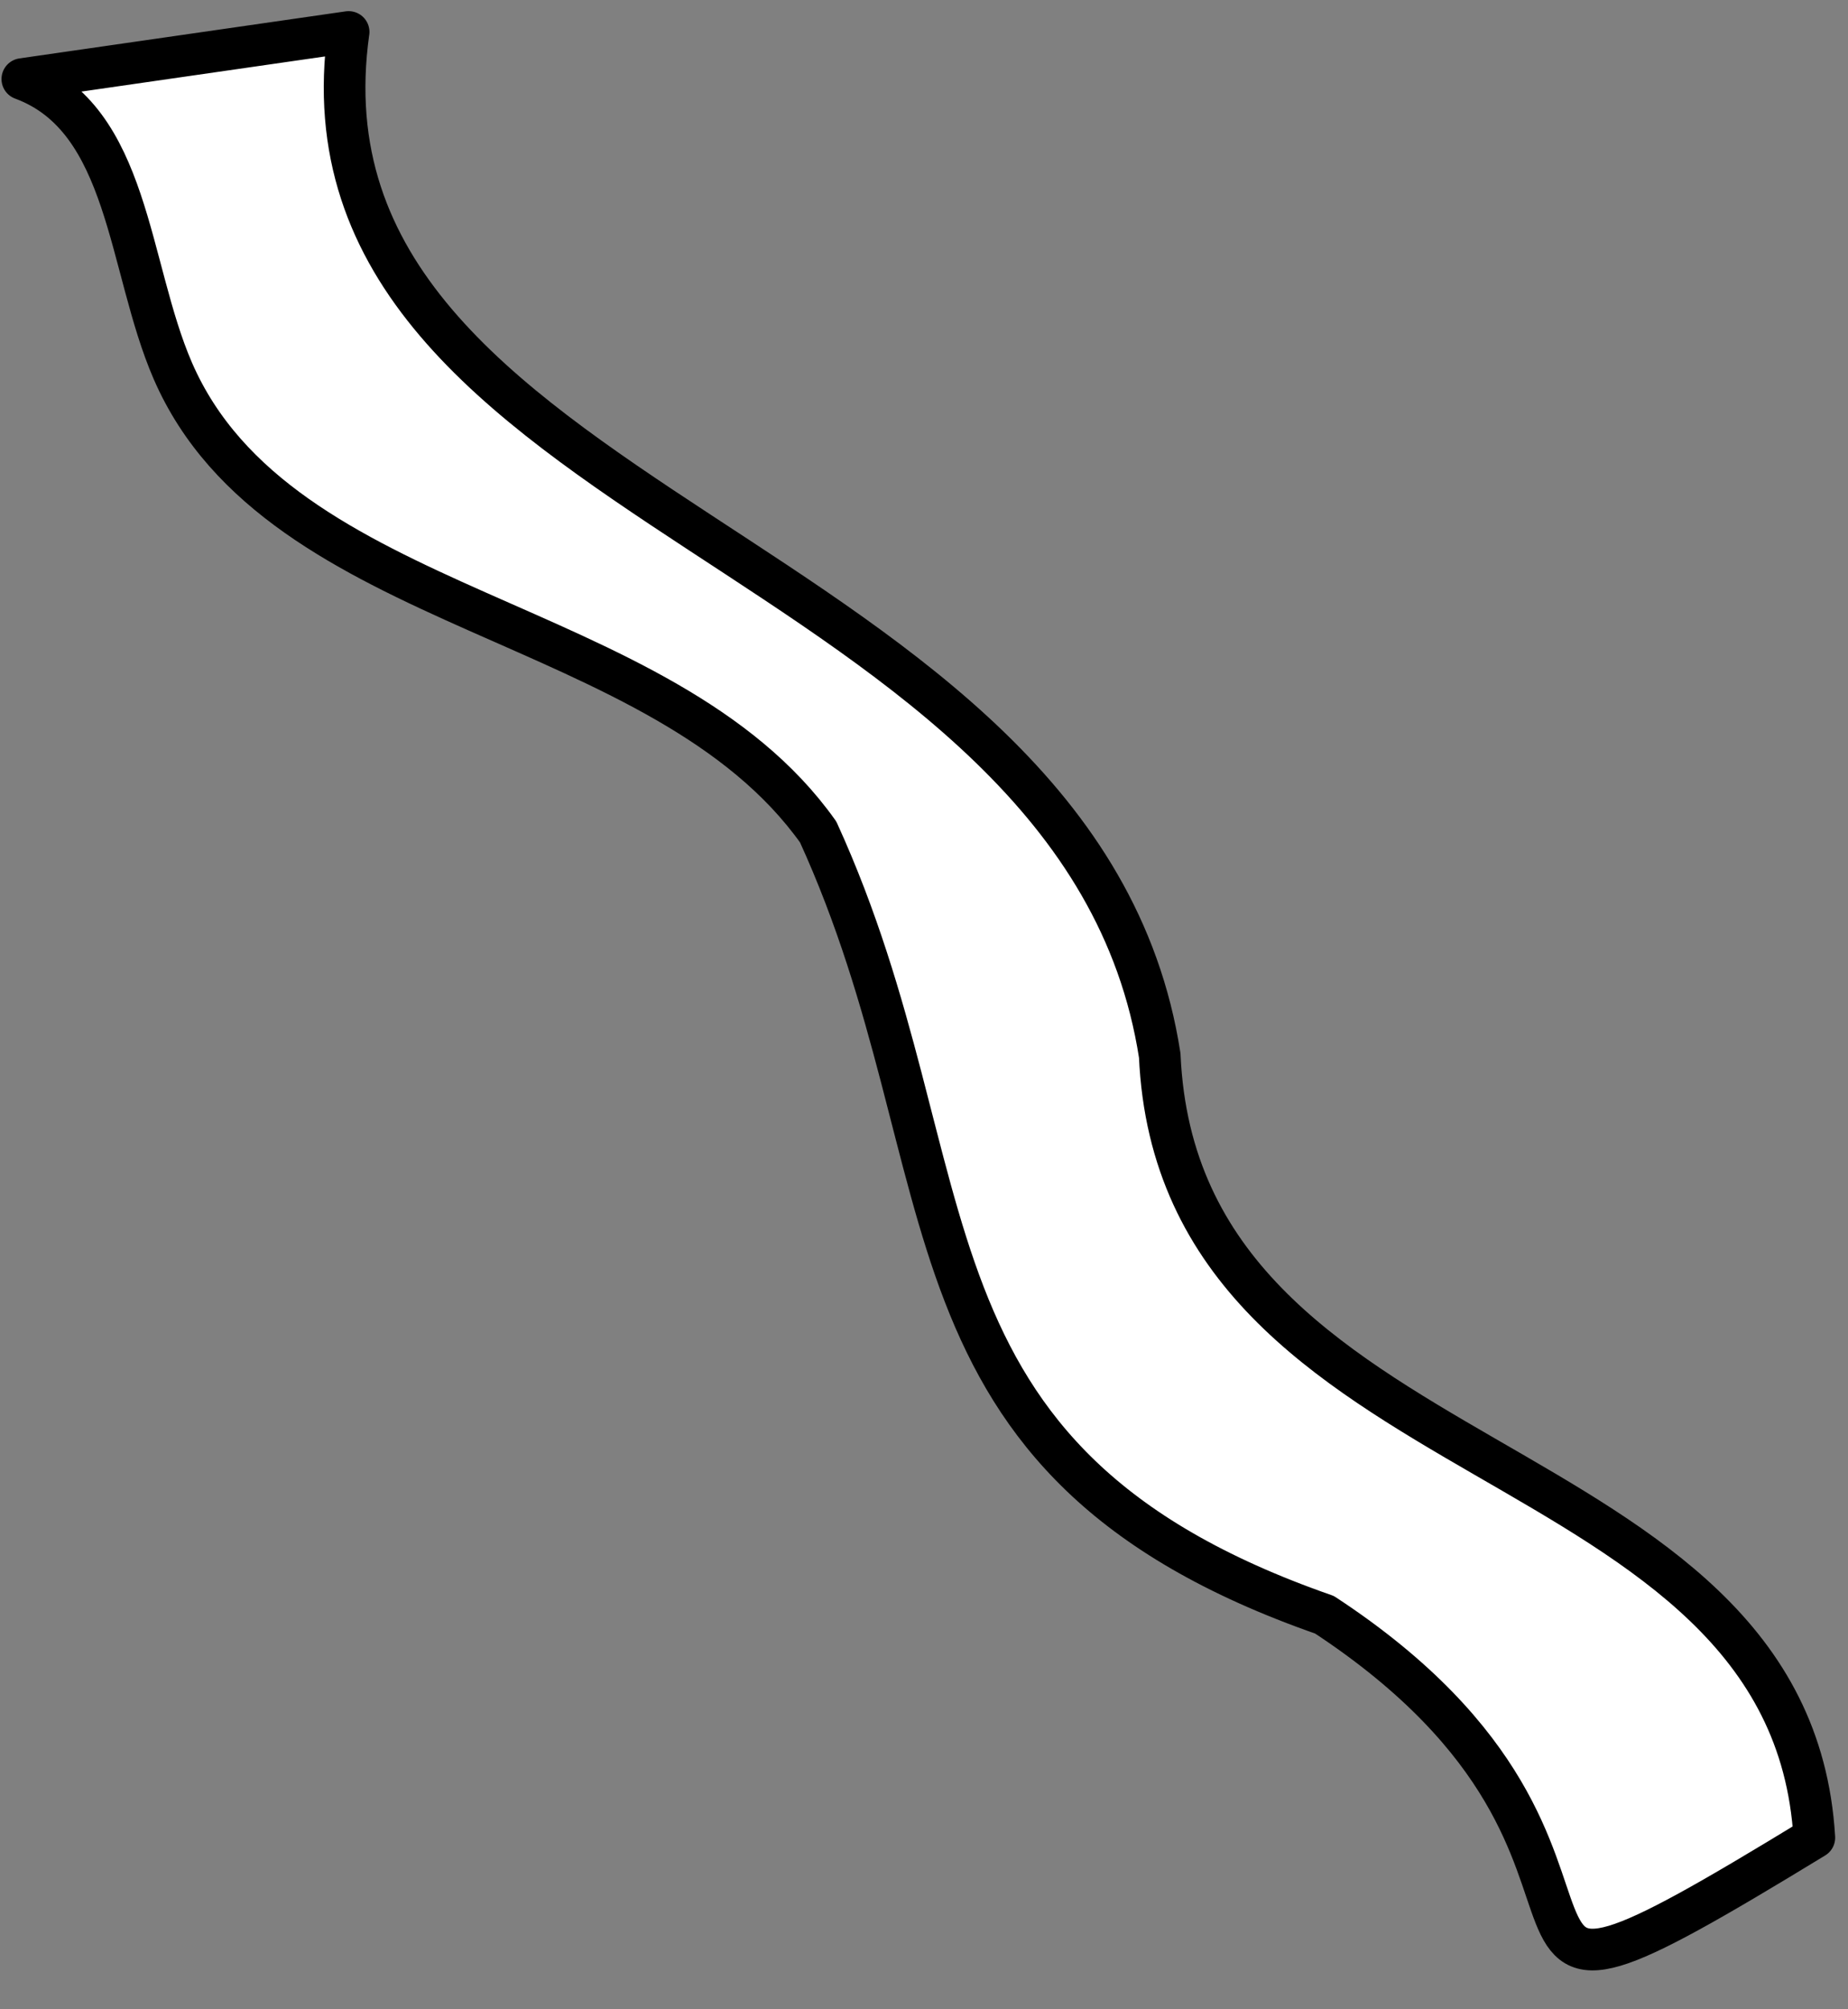
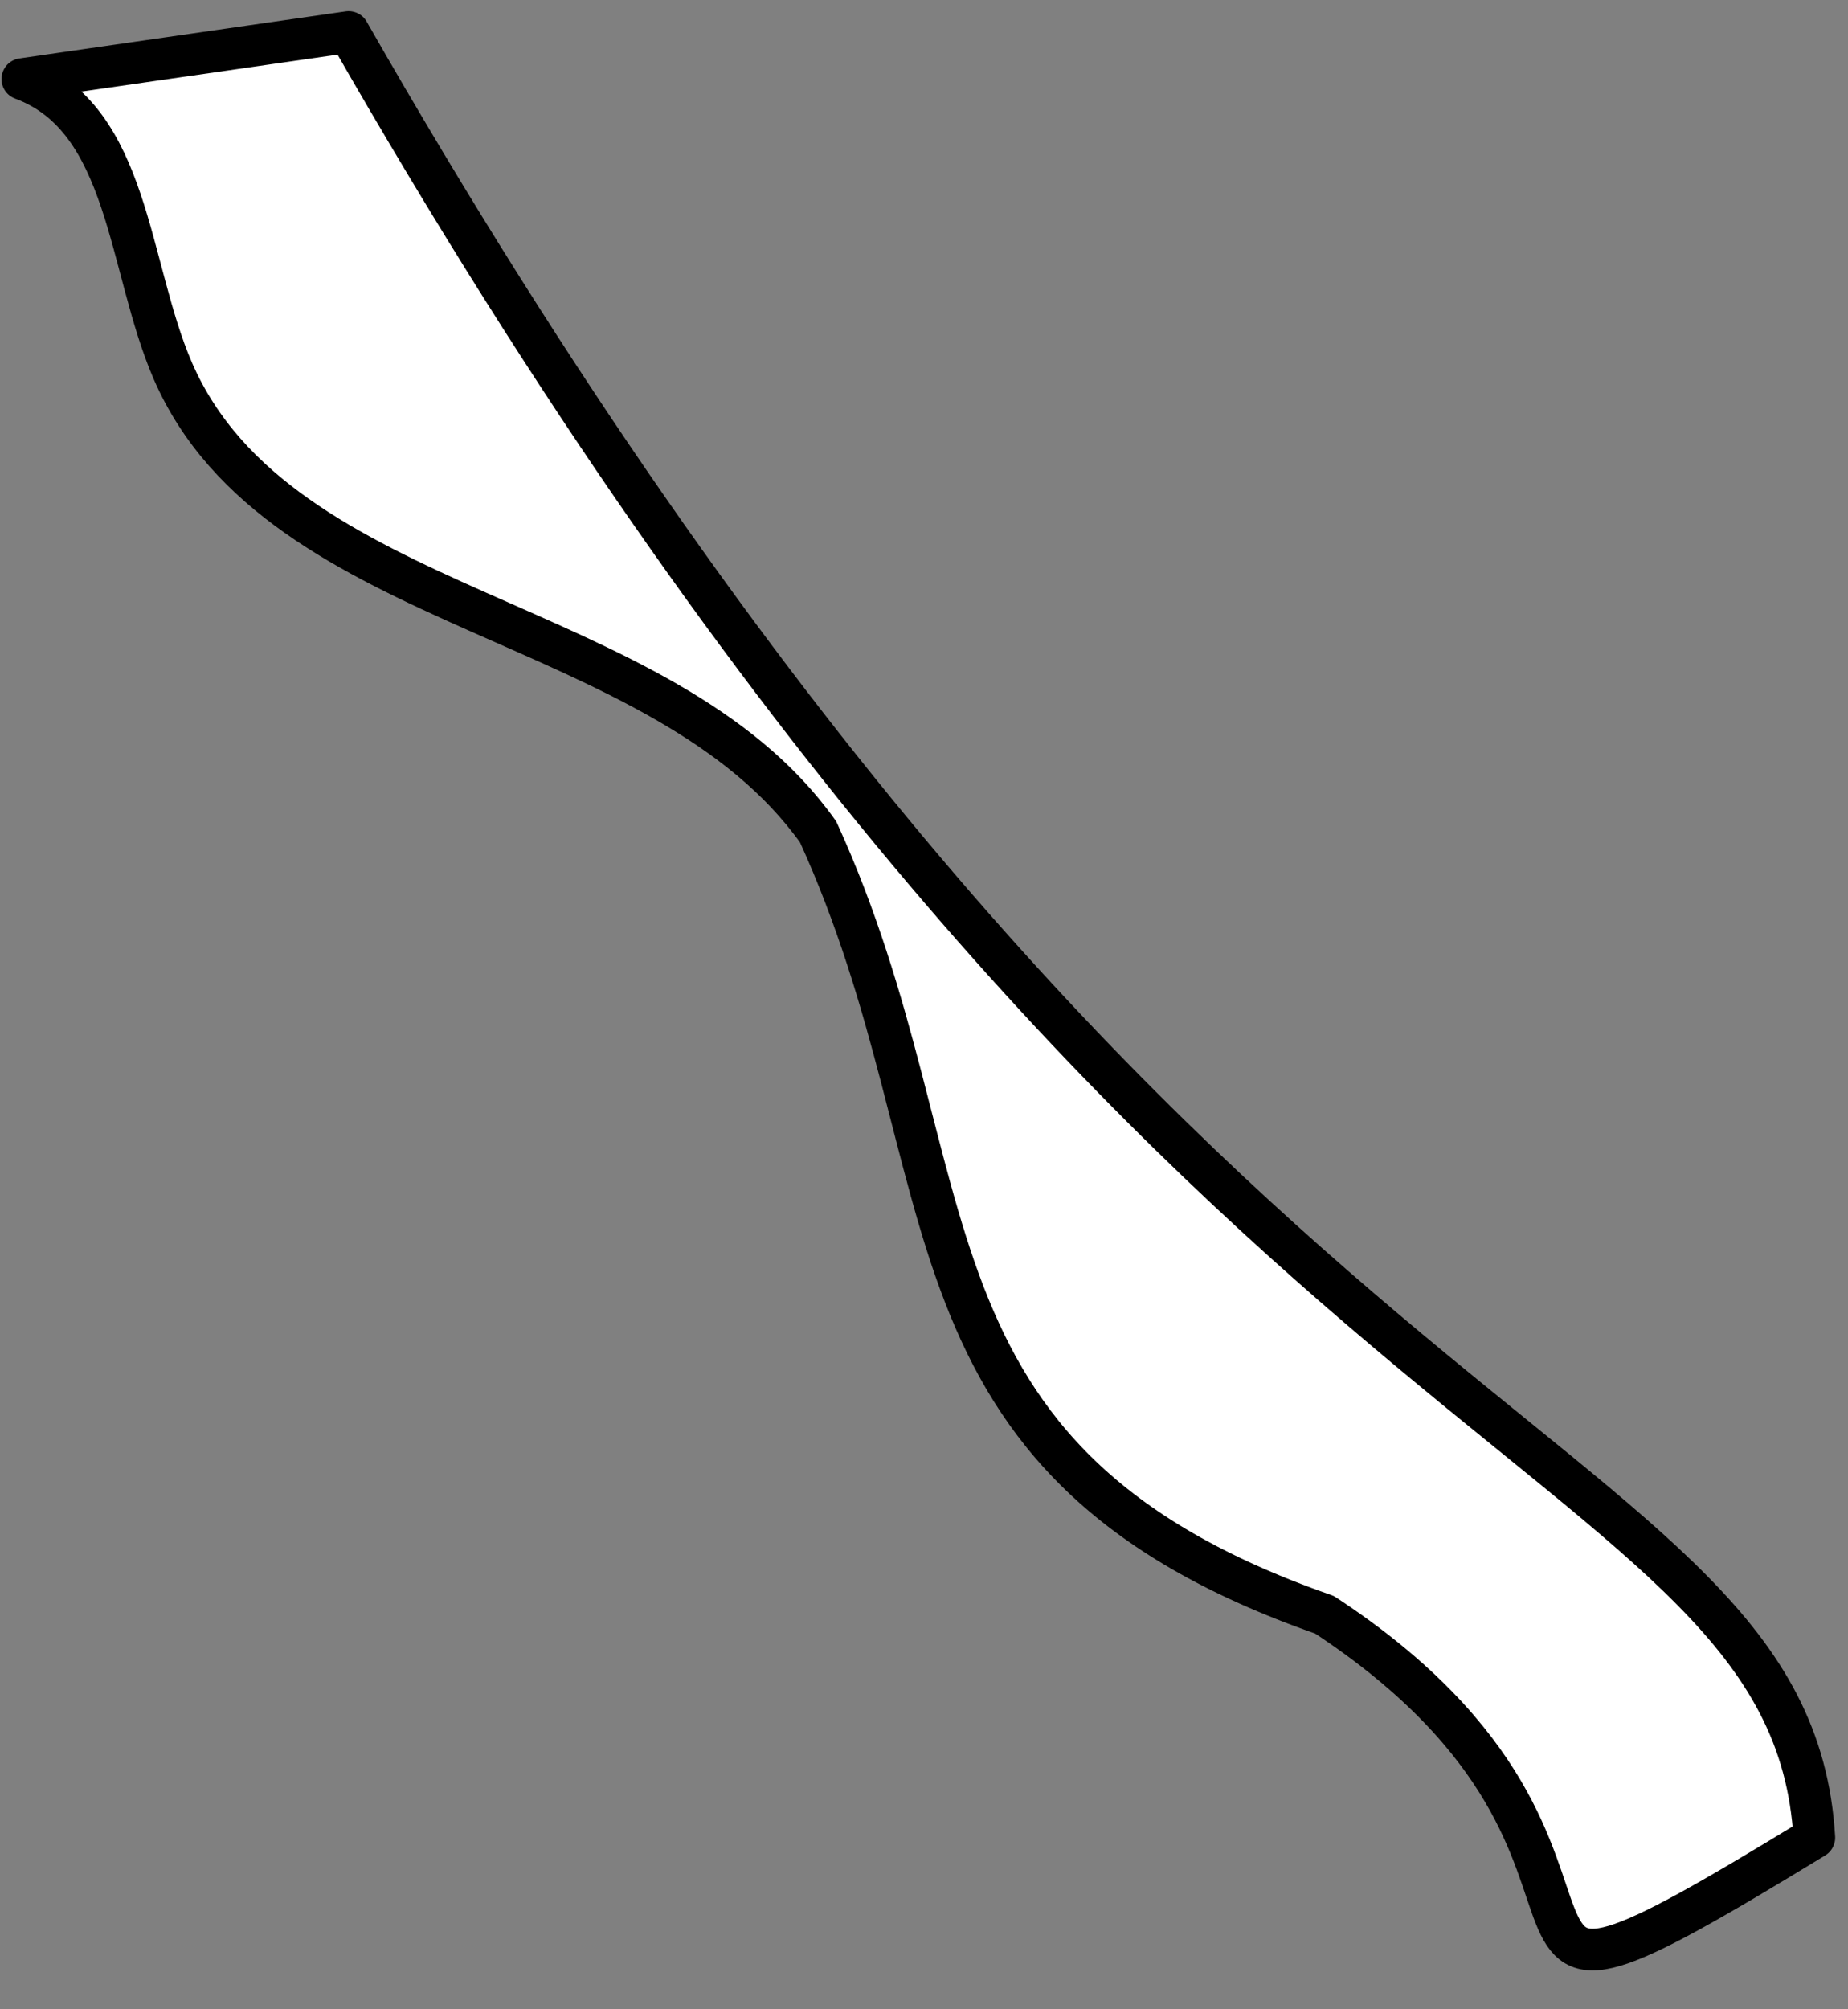
<svg xmlns="http://www.w3.org/2000/svg" width="46" height="50" viewBox="0 0 46 50" fill="none">
  <rect x="0" y="0" width="46" height="50" fill="#808080" stroke="none" />
-   <path d="M8.677 0.796C7.007 12.737 26.901 13.56 28.868 26.266C29.341 36.959 44.565 35.718 45.162 45.729C34.733 52.089 42.448 46.404 32.968 40.182C21.954 36.343 24.278 29.268 20.366 20.704C16.489 15.243 6.961 15.358 4.3 9.224C3.176 6.63 3.227 2.953 0.556 1.967L8.678 0.796H8.677Z" fill="white" stroke="black" stroke-width="1.037" stroke-linecap="round" stroke-linejoin="round" />
+   <path d="M8.677 0.796C29.341 36.959 44.565 35.718 45.162 45.729C34.733 52.089 42.448 46.404 32.968 40.182C21.954 36.343 24.278 29.268 20.366 20.704C16.489 15.243 6.961 15.358 4.3 9.224C3.176 6.63 3.227 2.953 0.556 1.967L8.678 0.796H8.677Z" fill="white" stroke="black" stroke-width="1.037" stroke-linecap="round" stroke-linejoin="round" />
</svg>